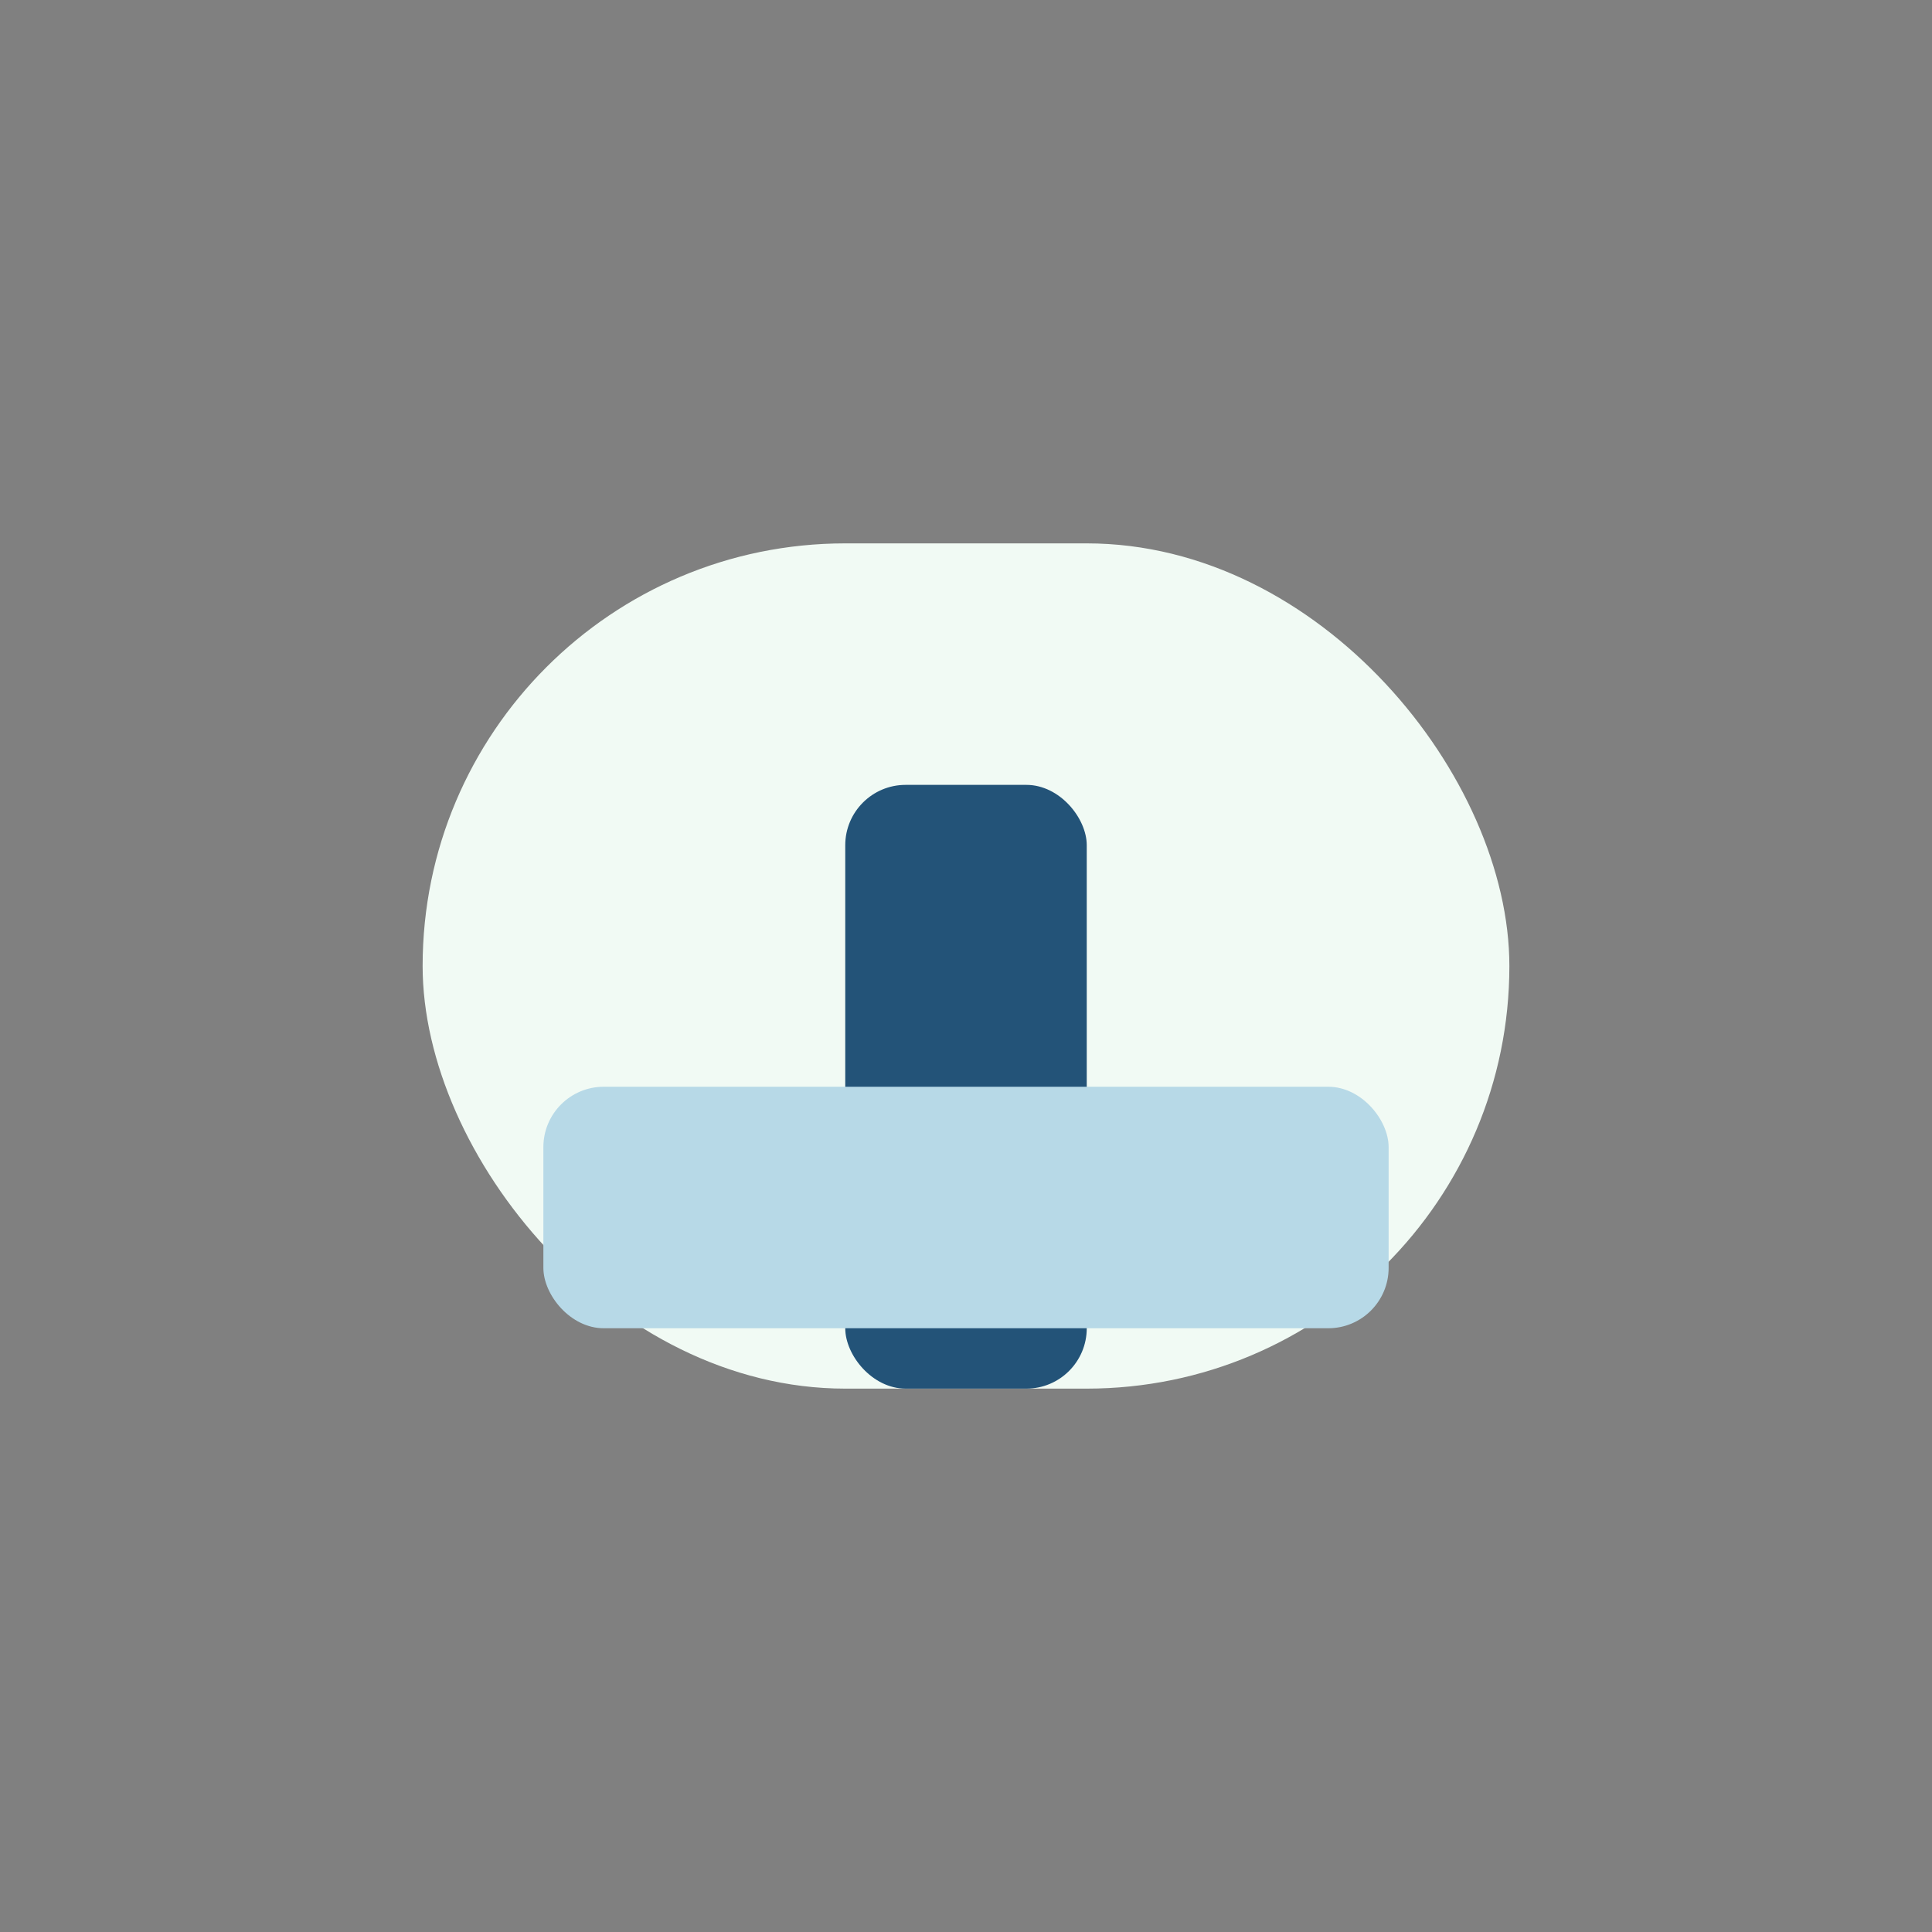
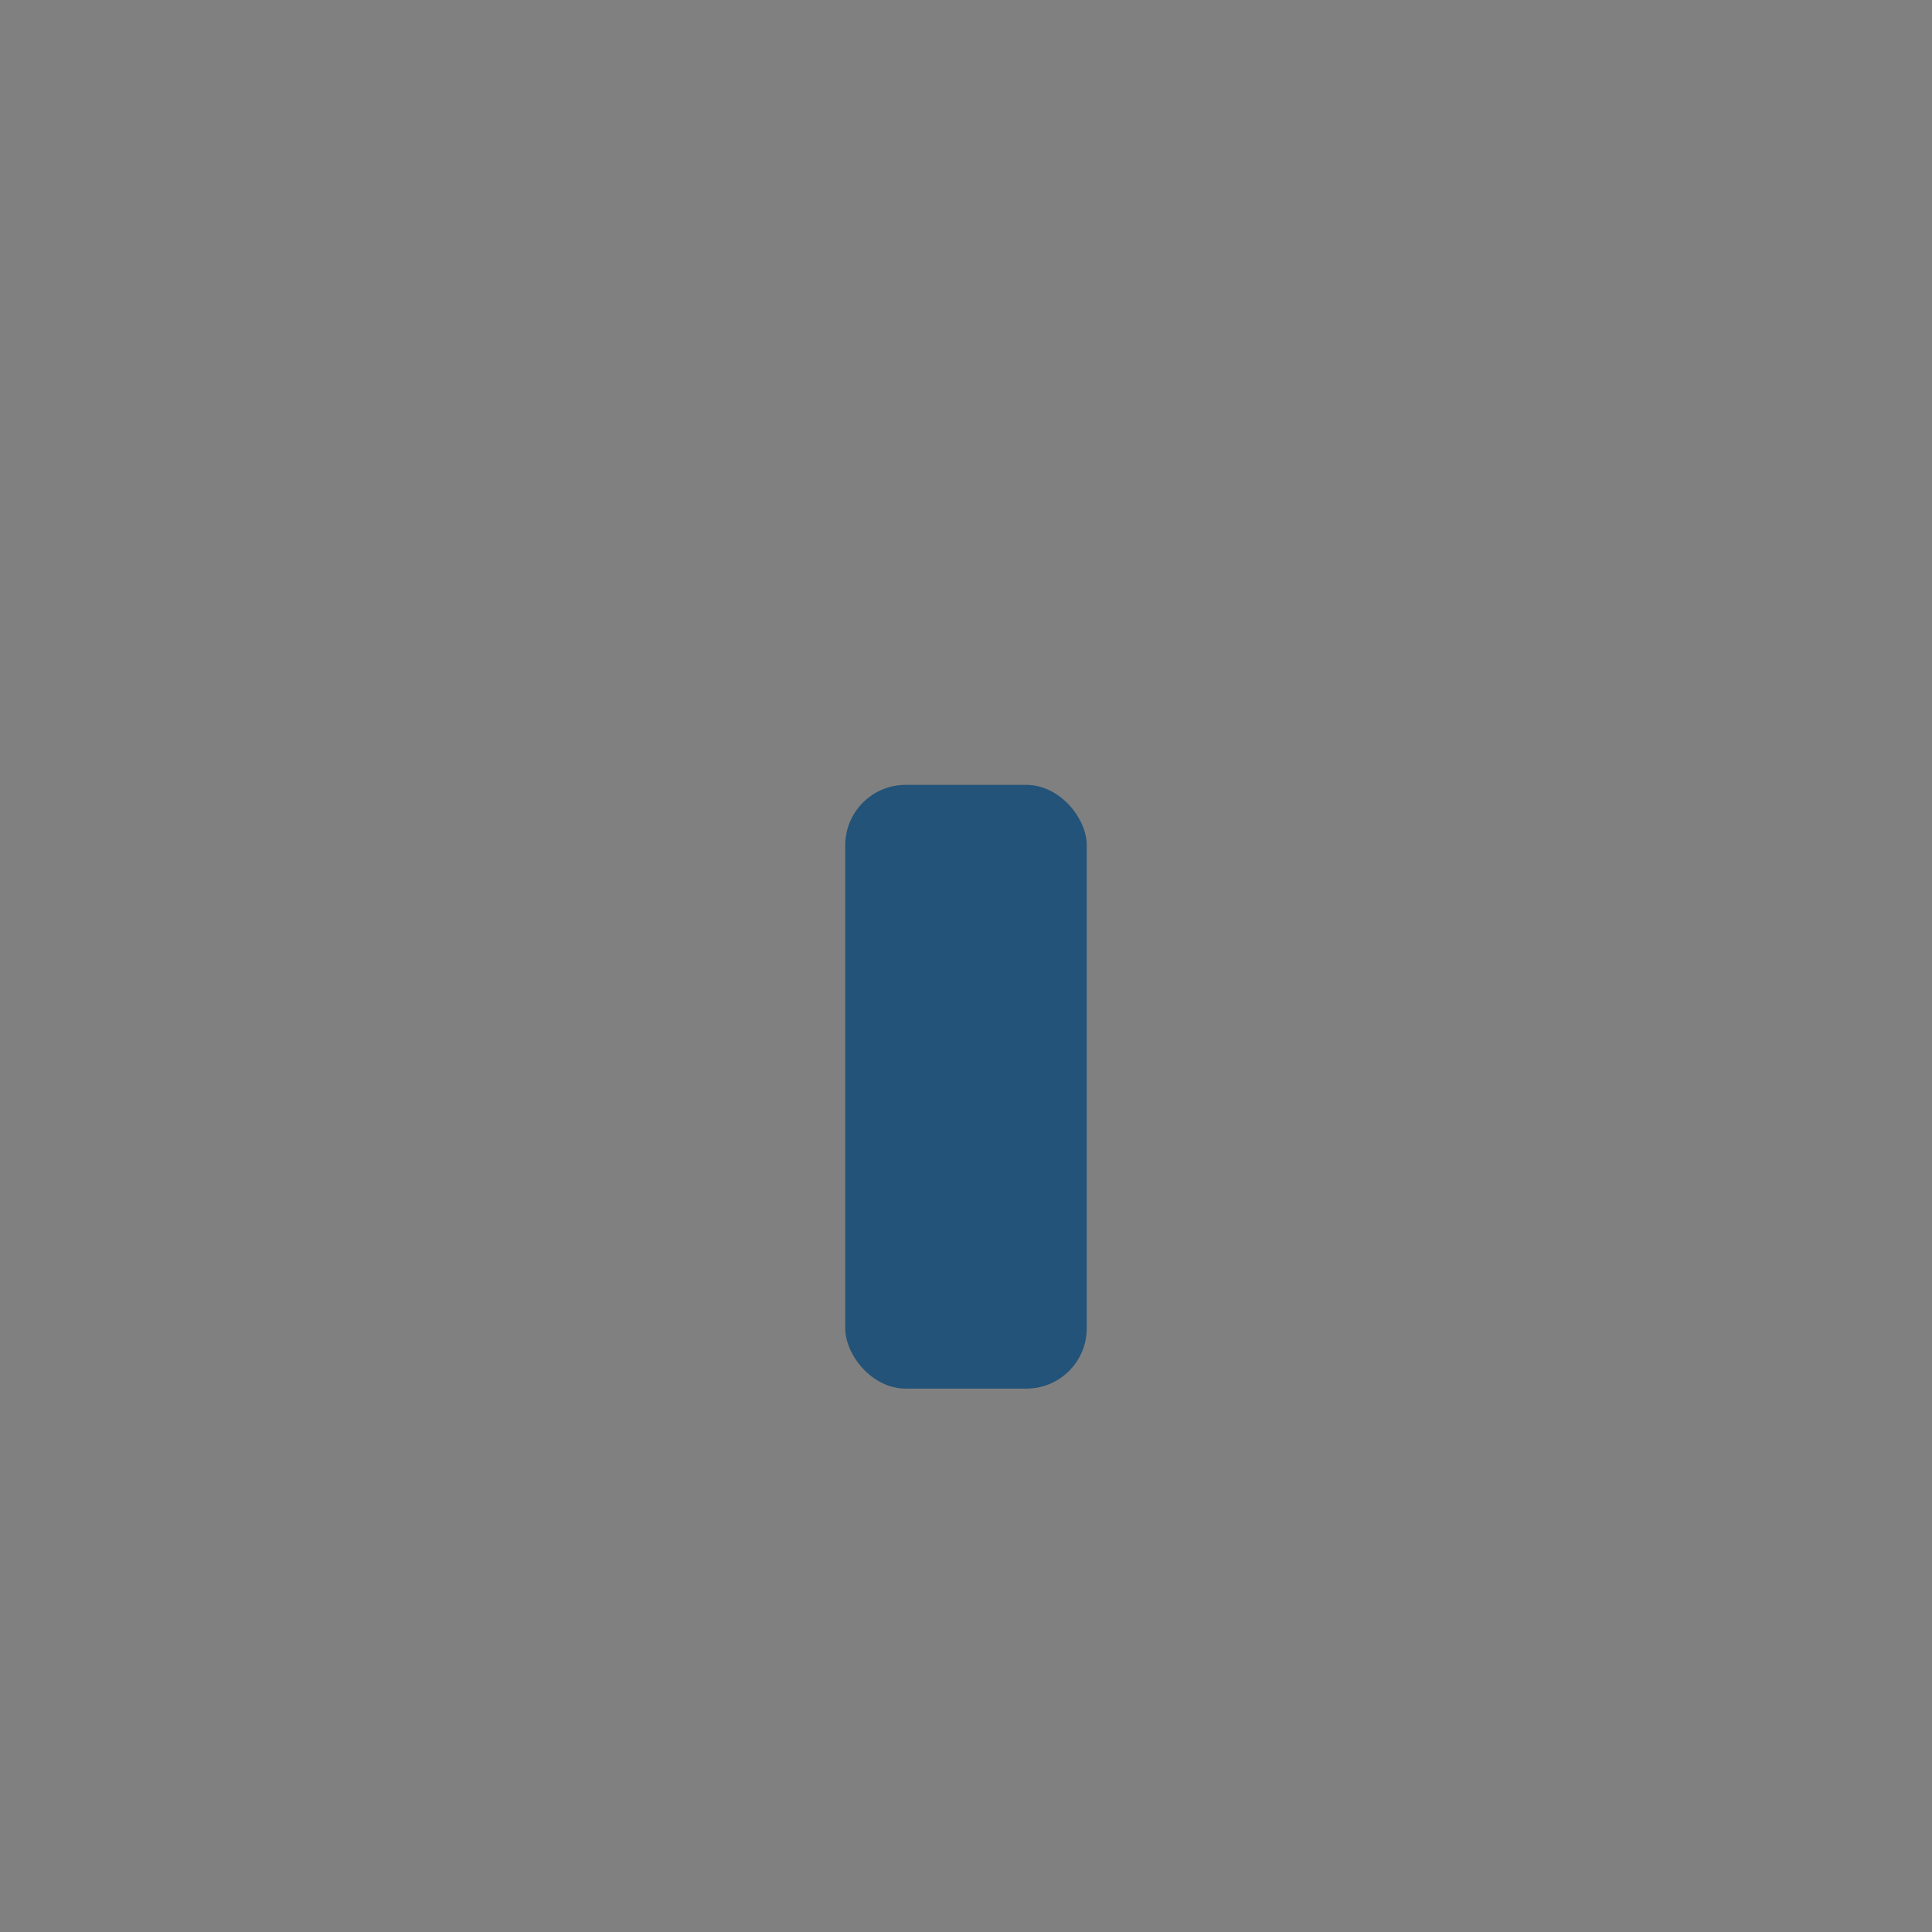
<svg xmlns="http://www.w3.org/2000/svg" width="32" height="32" viewBox="0 0 32 32">
  <rect x="0" y="0" width="32" height="32" fill="#808080" stroke="none" />
-   <rect x="7" y="9" width="18" height="14" rx="7" fill="#F1FAF4" />
  <rect x="14" y="13" width="4" height="10" rx="1" fill="#235378" />
-   <rect x="9" y="18" width="14" height="4" rx="1" fill="#B7D9E7" />
</svg>